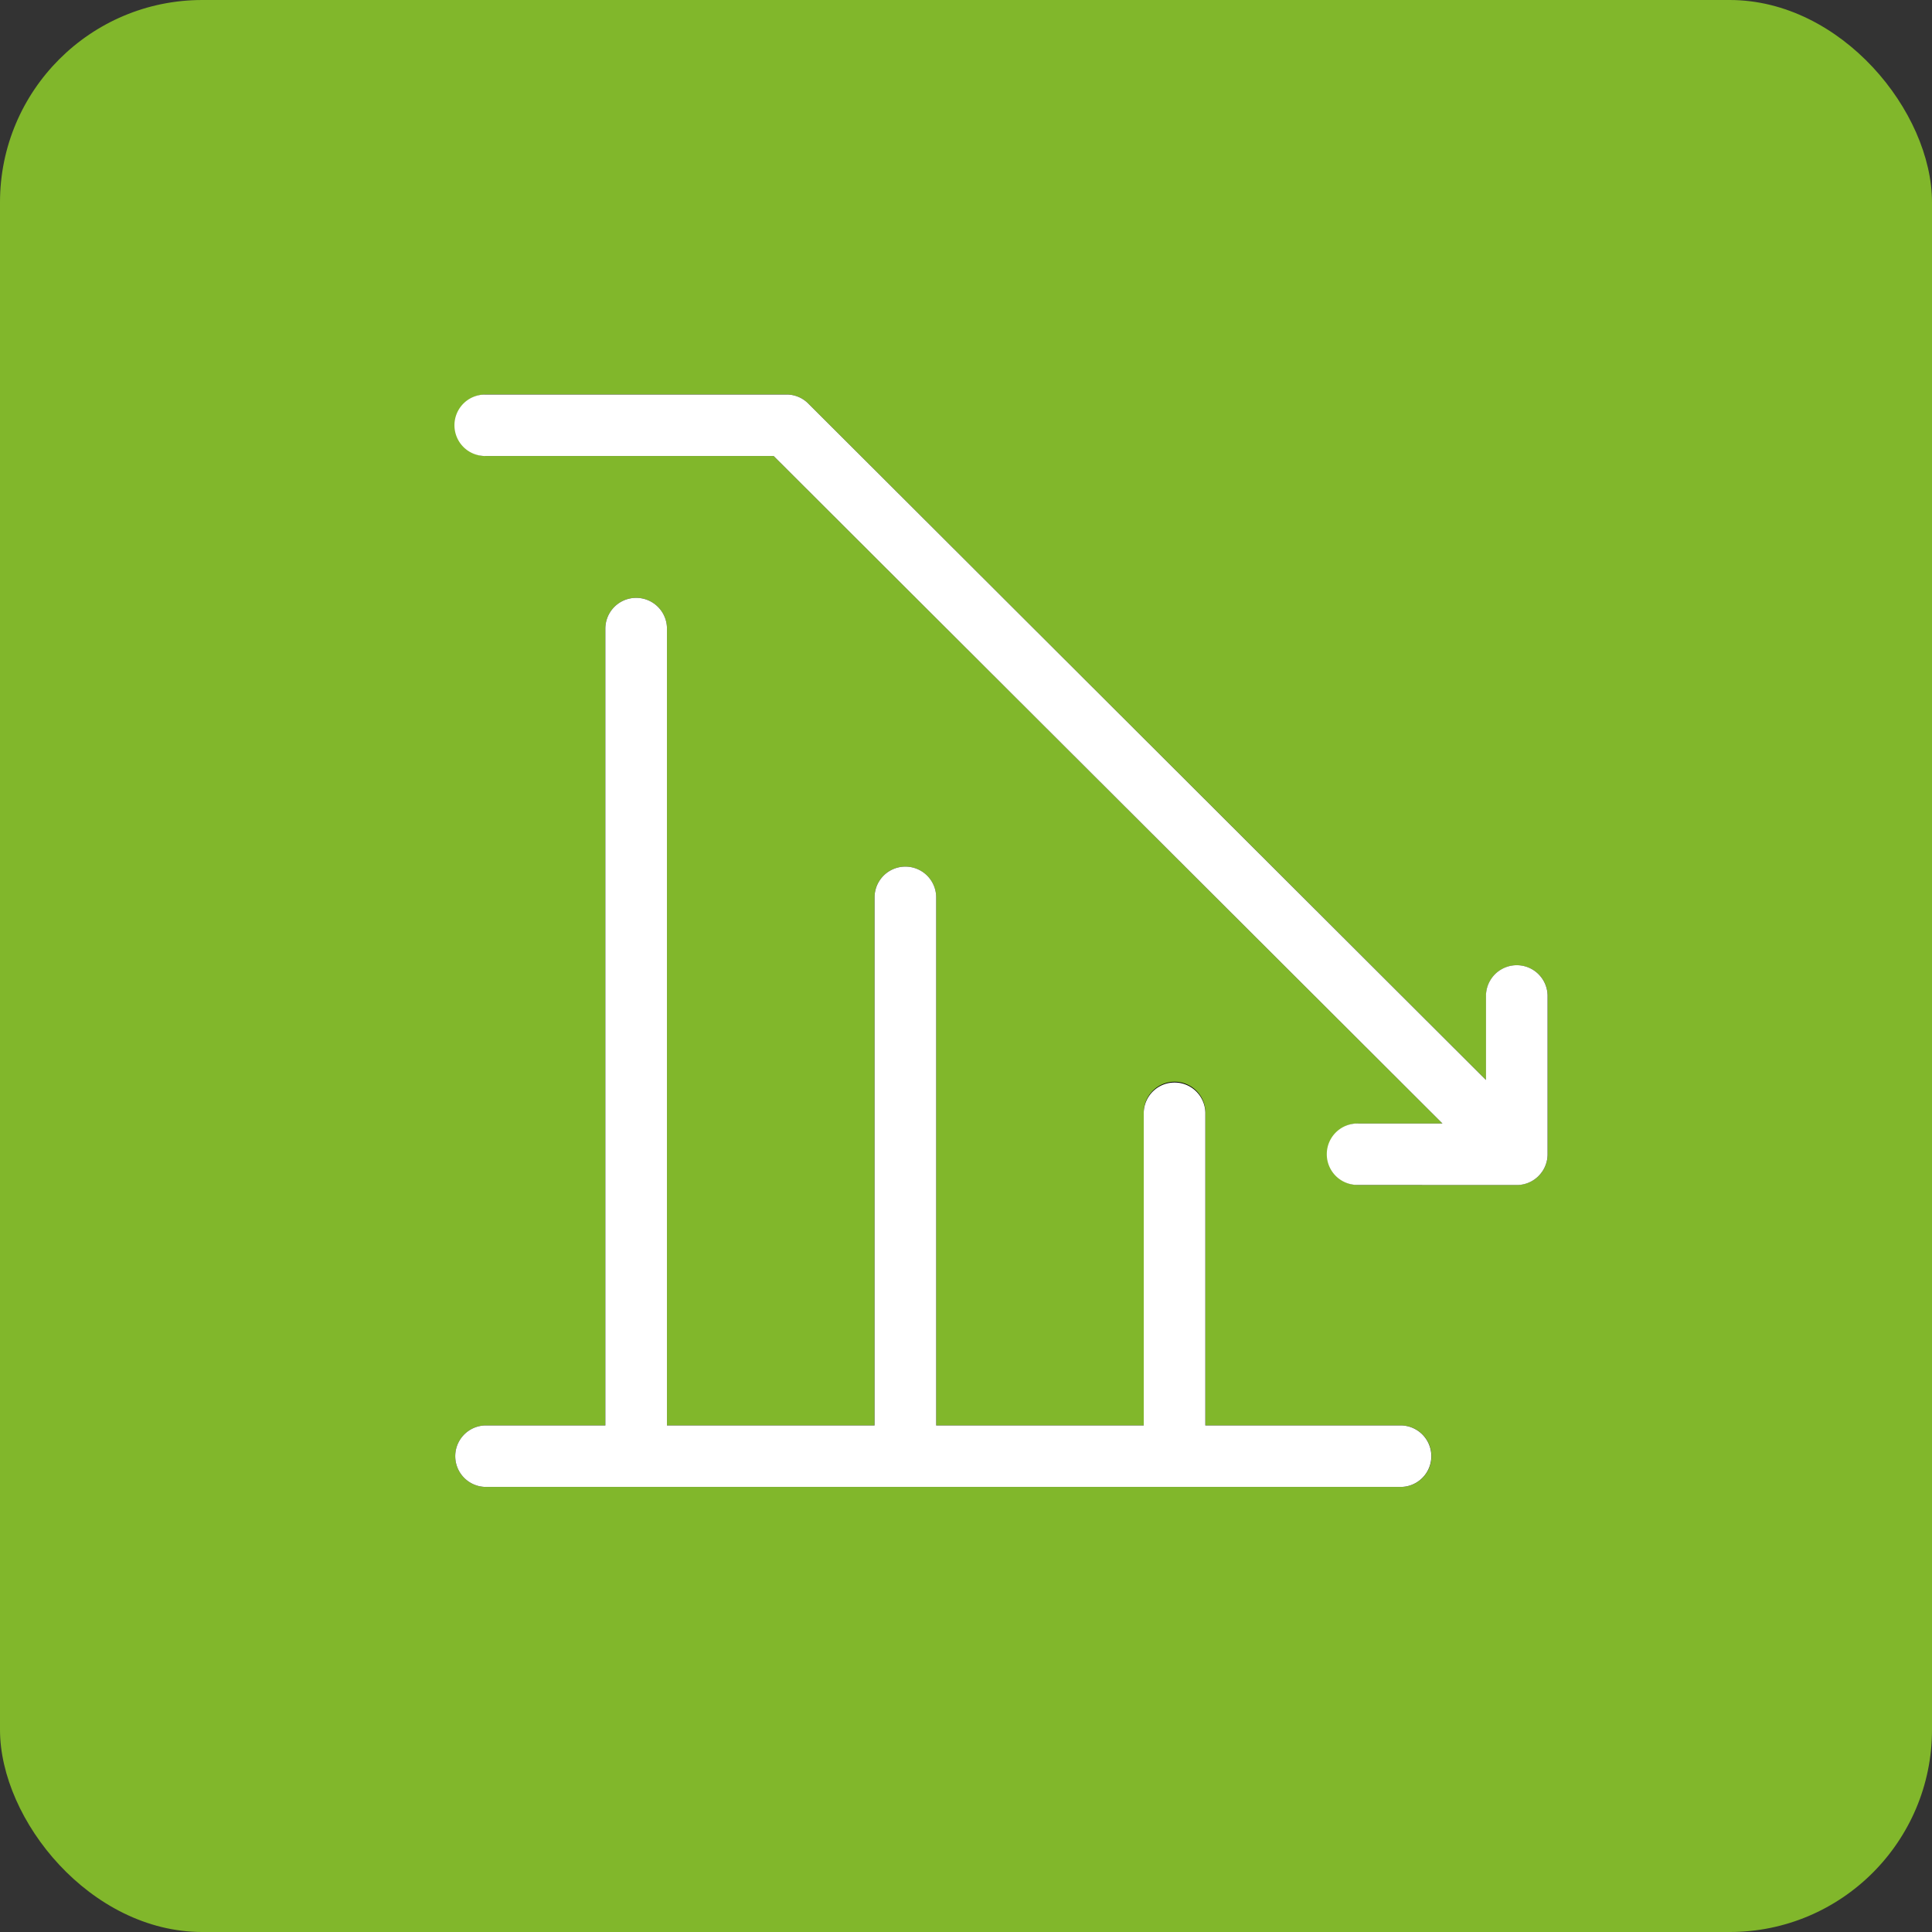
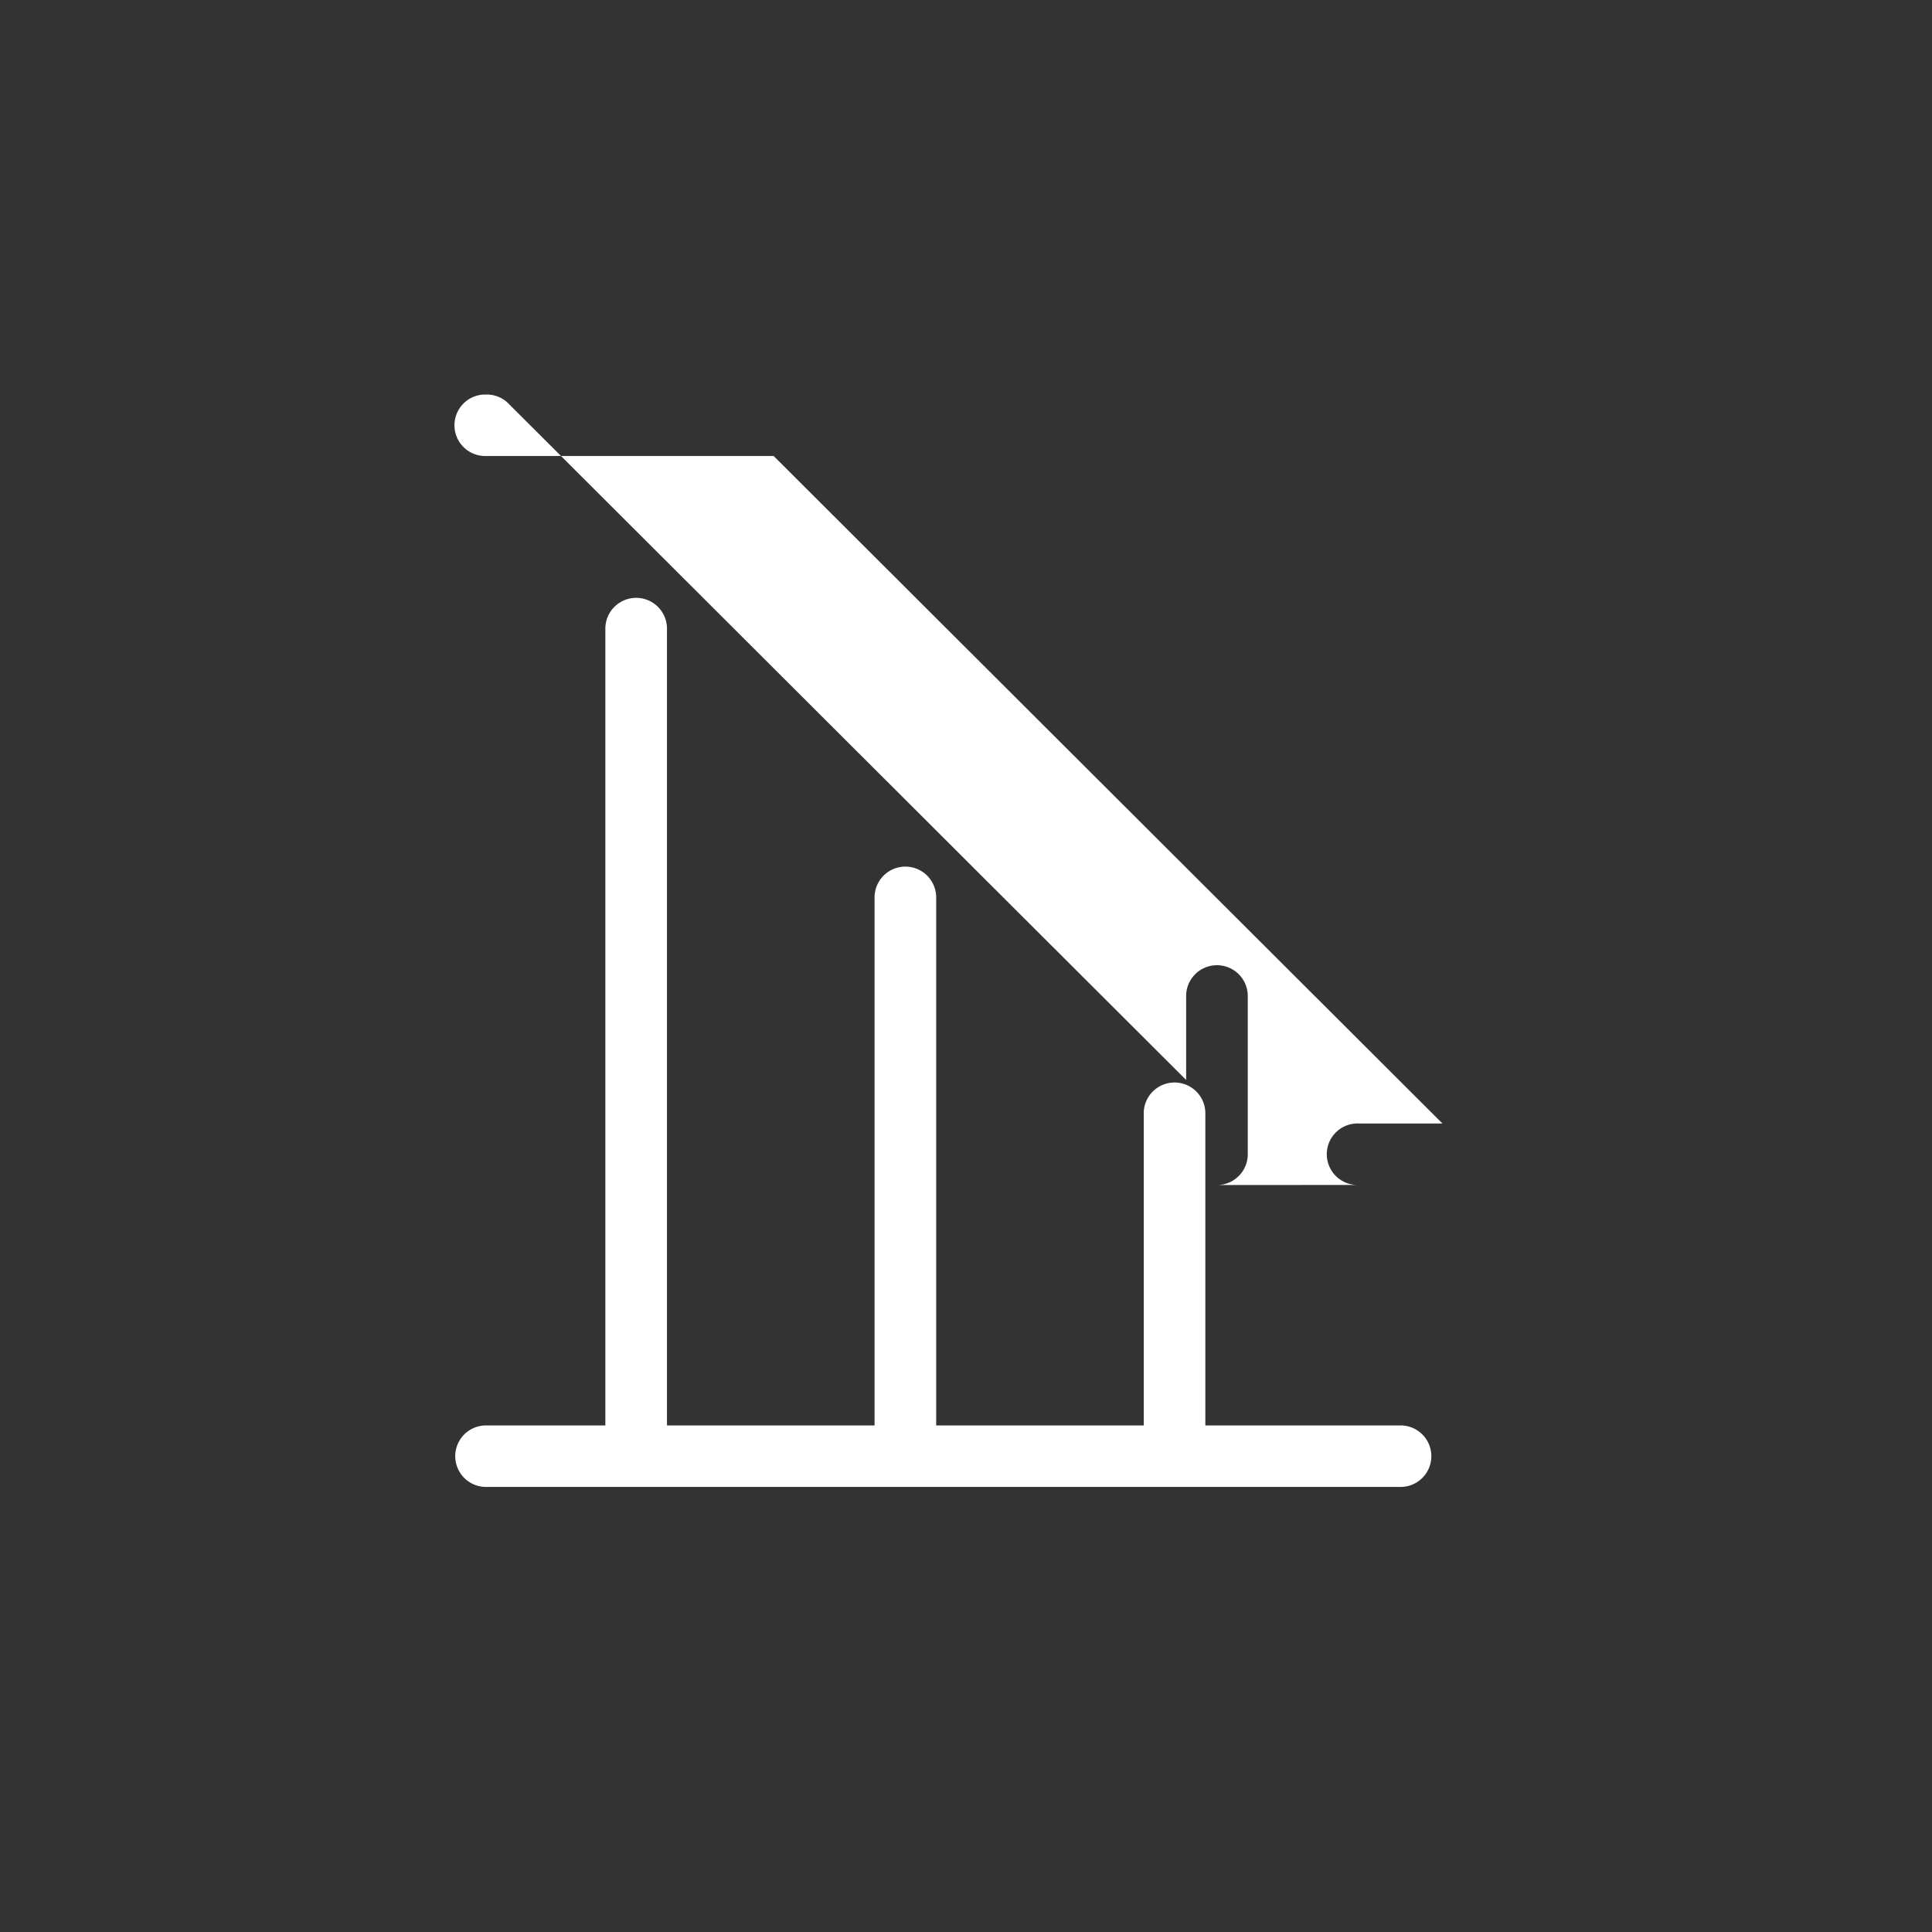
<svg xmlns="http://www.w3.org/2000/svg" width="95.5" height="95.5" viewBox="0 0 95.5 95.5">
  <rect x="0" y="0" width="95.5" height="95.5" fill="#333333" stroke="none" />
  <defs>
    <clipPath id="clip-path">
-       <rect id="Rectangle_6" data-name="Rectangle 6" width="54" height="54" fill="none" />
-     </clipPath>
+       </clipPath>
  </defs>
  <g id="Group_35" data-name="Group 35" transform="translate(-486.5 -4016.5)">
-     <rect id="Rectangle_2" data-name="Rectangle 2" width="95.5" height="95.5" rx="10" transform="translate(486.5 4016.5)" fill="#81b72b" />
    <g id="Vector_Smart_Object" data-name="Vector Smart Object">
      <g id="Vector_Smart_Object-2" data-name="Vector Smart Object" transform="translate(509 4036)">
        <g id="Group_12" data-name="Group 12">
          <g id="Group_11" data-name="Group 11" clip-path="url(#clip-path)">
-             <path id="Path_64" data-name="Path 64" d="M48.258,52.48A1.521,1.521,0,0,1,46.735,54H1.523a1.52,1.52,0,1,1,0-3.04h5.9V11.575a1.523,1.523,0,0,1,3.046,0V50.96h10.26v-26.1a1.523,1.523,0,0,1,3.046,0v26.1H34.038V35.494a1.523,1.523,0,0,1,3.046,0V50.96h9.651a1.521,1.521,0,0,1,1.523,1.52m4.22-24.266a1.521,1.521,0,0,0-1.523,1.52v4.15L17.451.445A1.517,1.517,0,0,0,16.343,0H1.523a1.52,1.52,0,1,0,0,3.04H15.744L48.8,36.034H44.643a1.52,1.52,0,1,0,0,3.04h7.835a1.521,1.521,0,0,0,1.211-.6A1.514,1.514,0,0,0,54,37.554h0v-7.82a1.521,1.521,0,0,0-1.523-1.52" />
-           </g>
+             </g>
        </g>
      </g>
-       <path id="Color_Overlay" data-name="Color Overlay" d="M544.59,4090H510.523a1.52,1.52,0,1,1,0-3.04h5.9v-39.385a1.523,1.523,0,0,1,3.046,0v39.385h10.261v-26.1a1.523,1.523,0,0,1,3.046,0v26.1h10.26v-15.467a1.523,1.523,0,0,1,3.045,0v15.467h9.651a1.52,1.52,0,1,1,0,3.04Zm9.053-14.927a1.52,1.52,0,1,1,0-3.039H557.8l-33.057-32.993H510.523a1.52,1.52,0,1,1,0-3.039h14.82a1.508,1.508,0,0,1,1.109.444l33.5,33.438v-4.15a1.523,1.523,0,0,1,3.046,0v7.82a1.514,1.514,0,0,1-.153.665,1.412,1.412,0,0,1-.16.258,1.517,1.517,0,0,1-1.21.6Z" fill="#fff" />
+       <path id="Color_Overlay" data-name="Color Overlay" d="M544.59,4090H510.523a1.52,1.52,0,1,1,0-3.04h5.9v-39.385a1.523,1.523,0,0,1,3.046,0v39.385h10.261v-26.1a1.523,1.523,0,0,1,3.046,0v26.1h10.26v-15.467a1.523,1.523,0,0,1,3.045,0v15.467h9.651a1.52,1.52,0,1,1,0,3.04Zm9.053-14.927a1.52,1.52,0,1,1,0-3.039H557.8l-33.057-32.993H510.523a1.52,1.52,0,1,1,0-3.039a1.508,1.508,0,0,1,1.109.444l33.5,33.438v-4.15a1.523,1.523,0,0,1,3.046,0v7.82a1.514,1.514,0,0,1-.153.665,1.412,1.412,0,0,1-.16.258,1.517,1.517,0,0,1-1.21.6Z" fill="#fff" />
    </g>
  </g>
</svg>